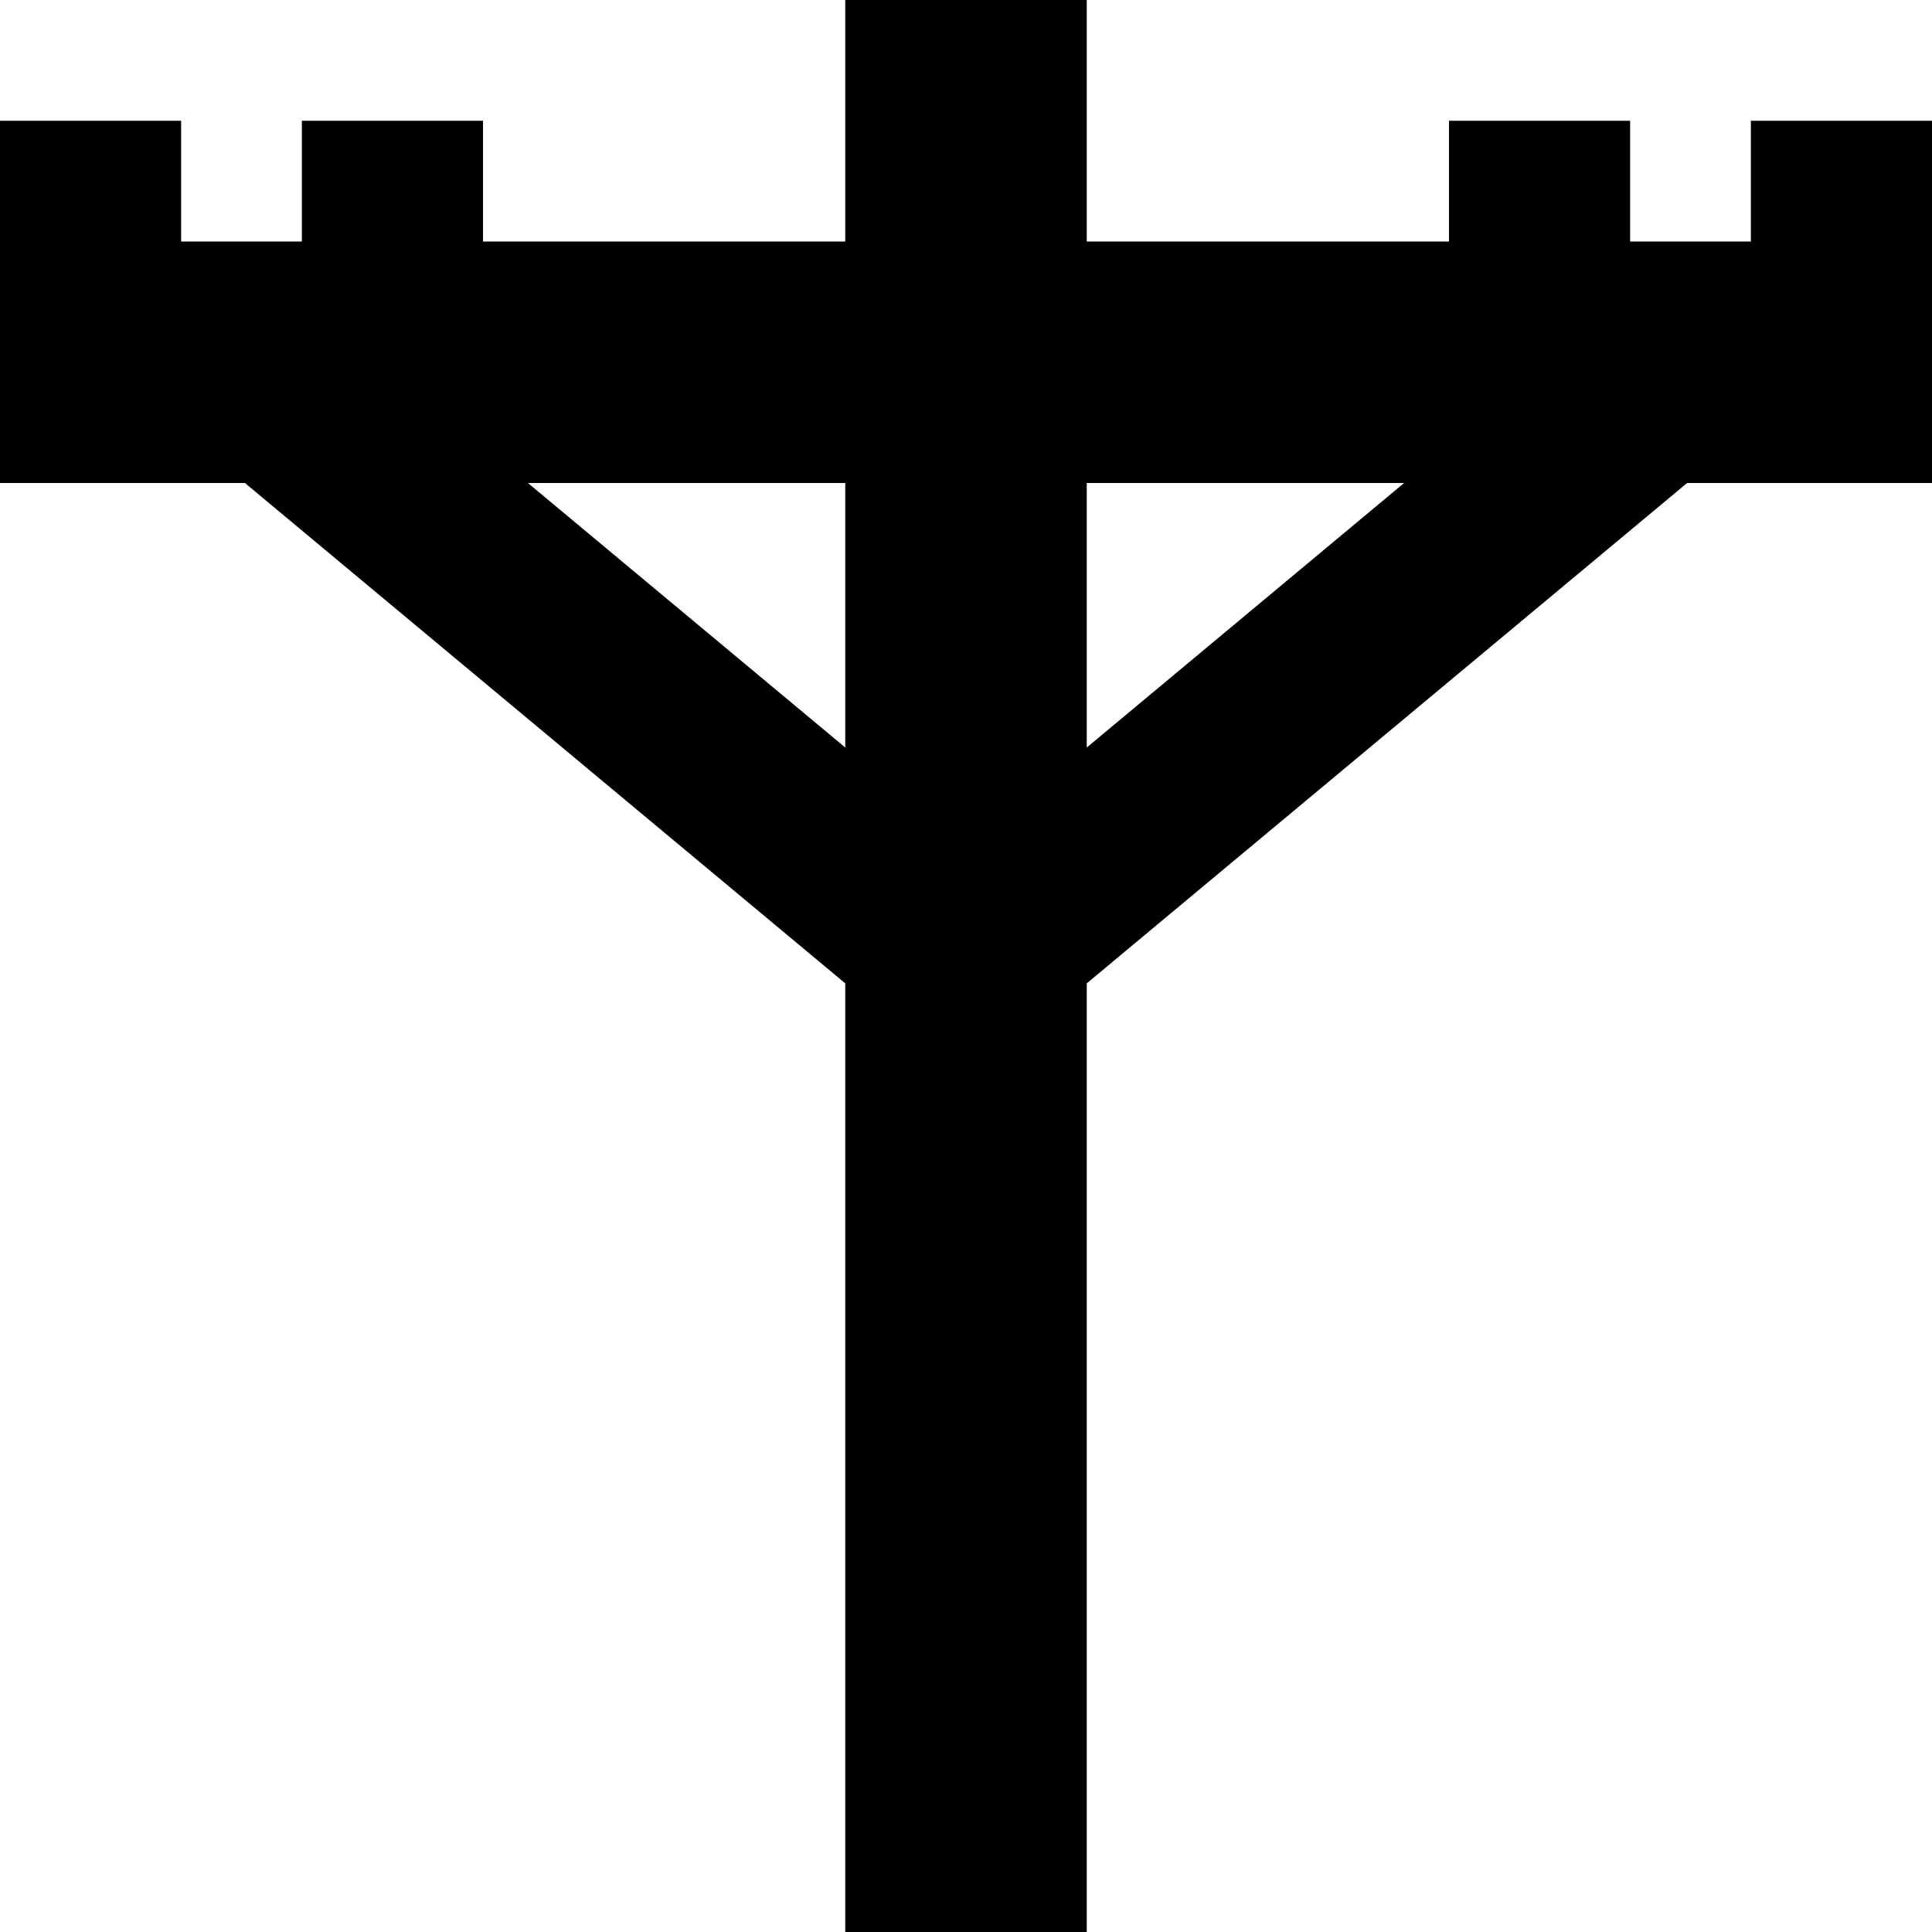
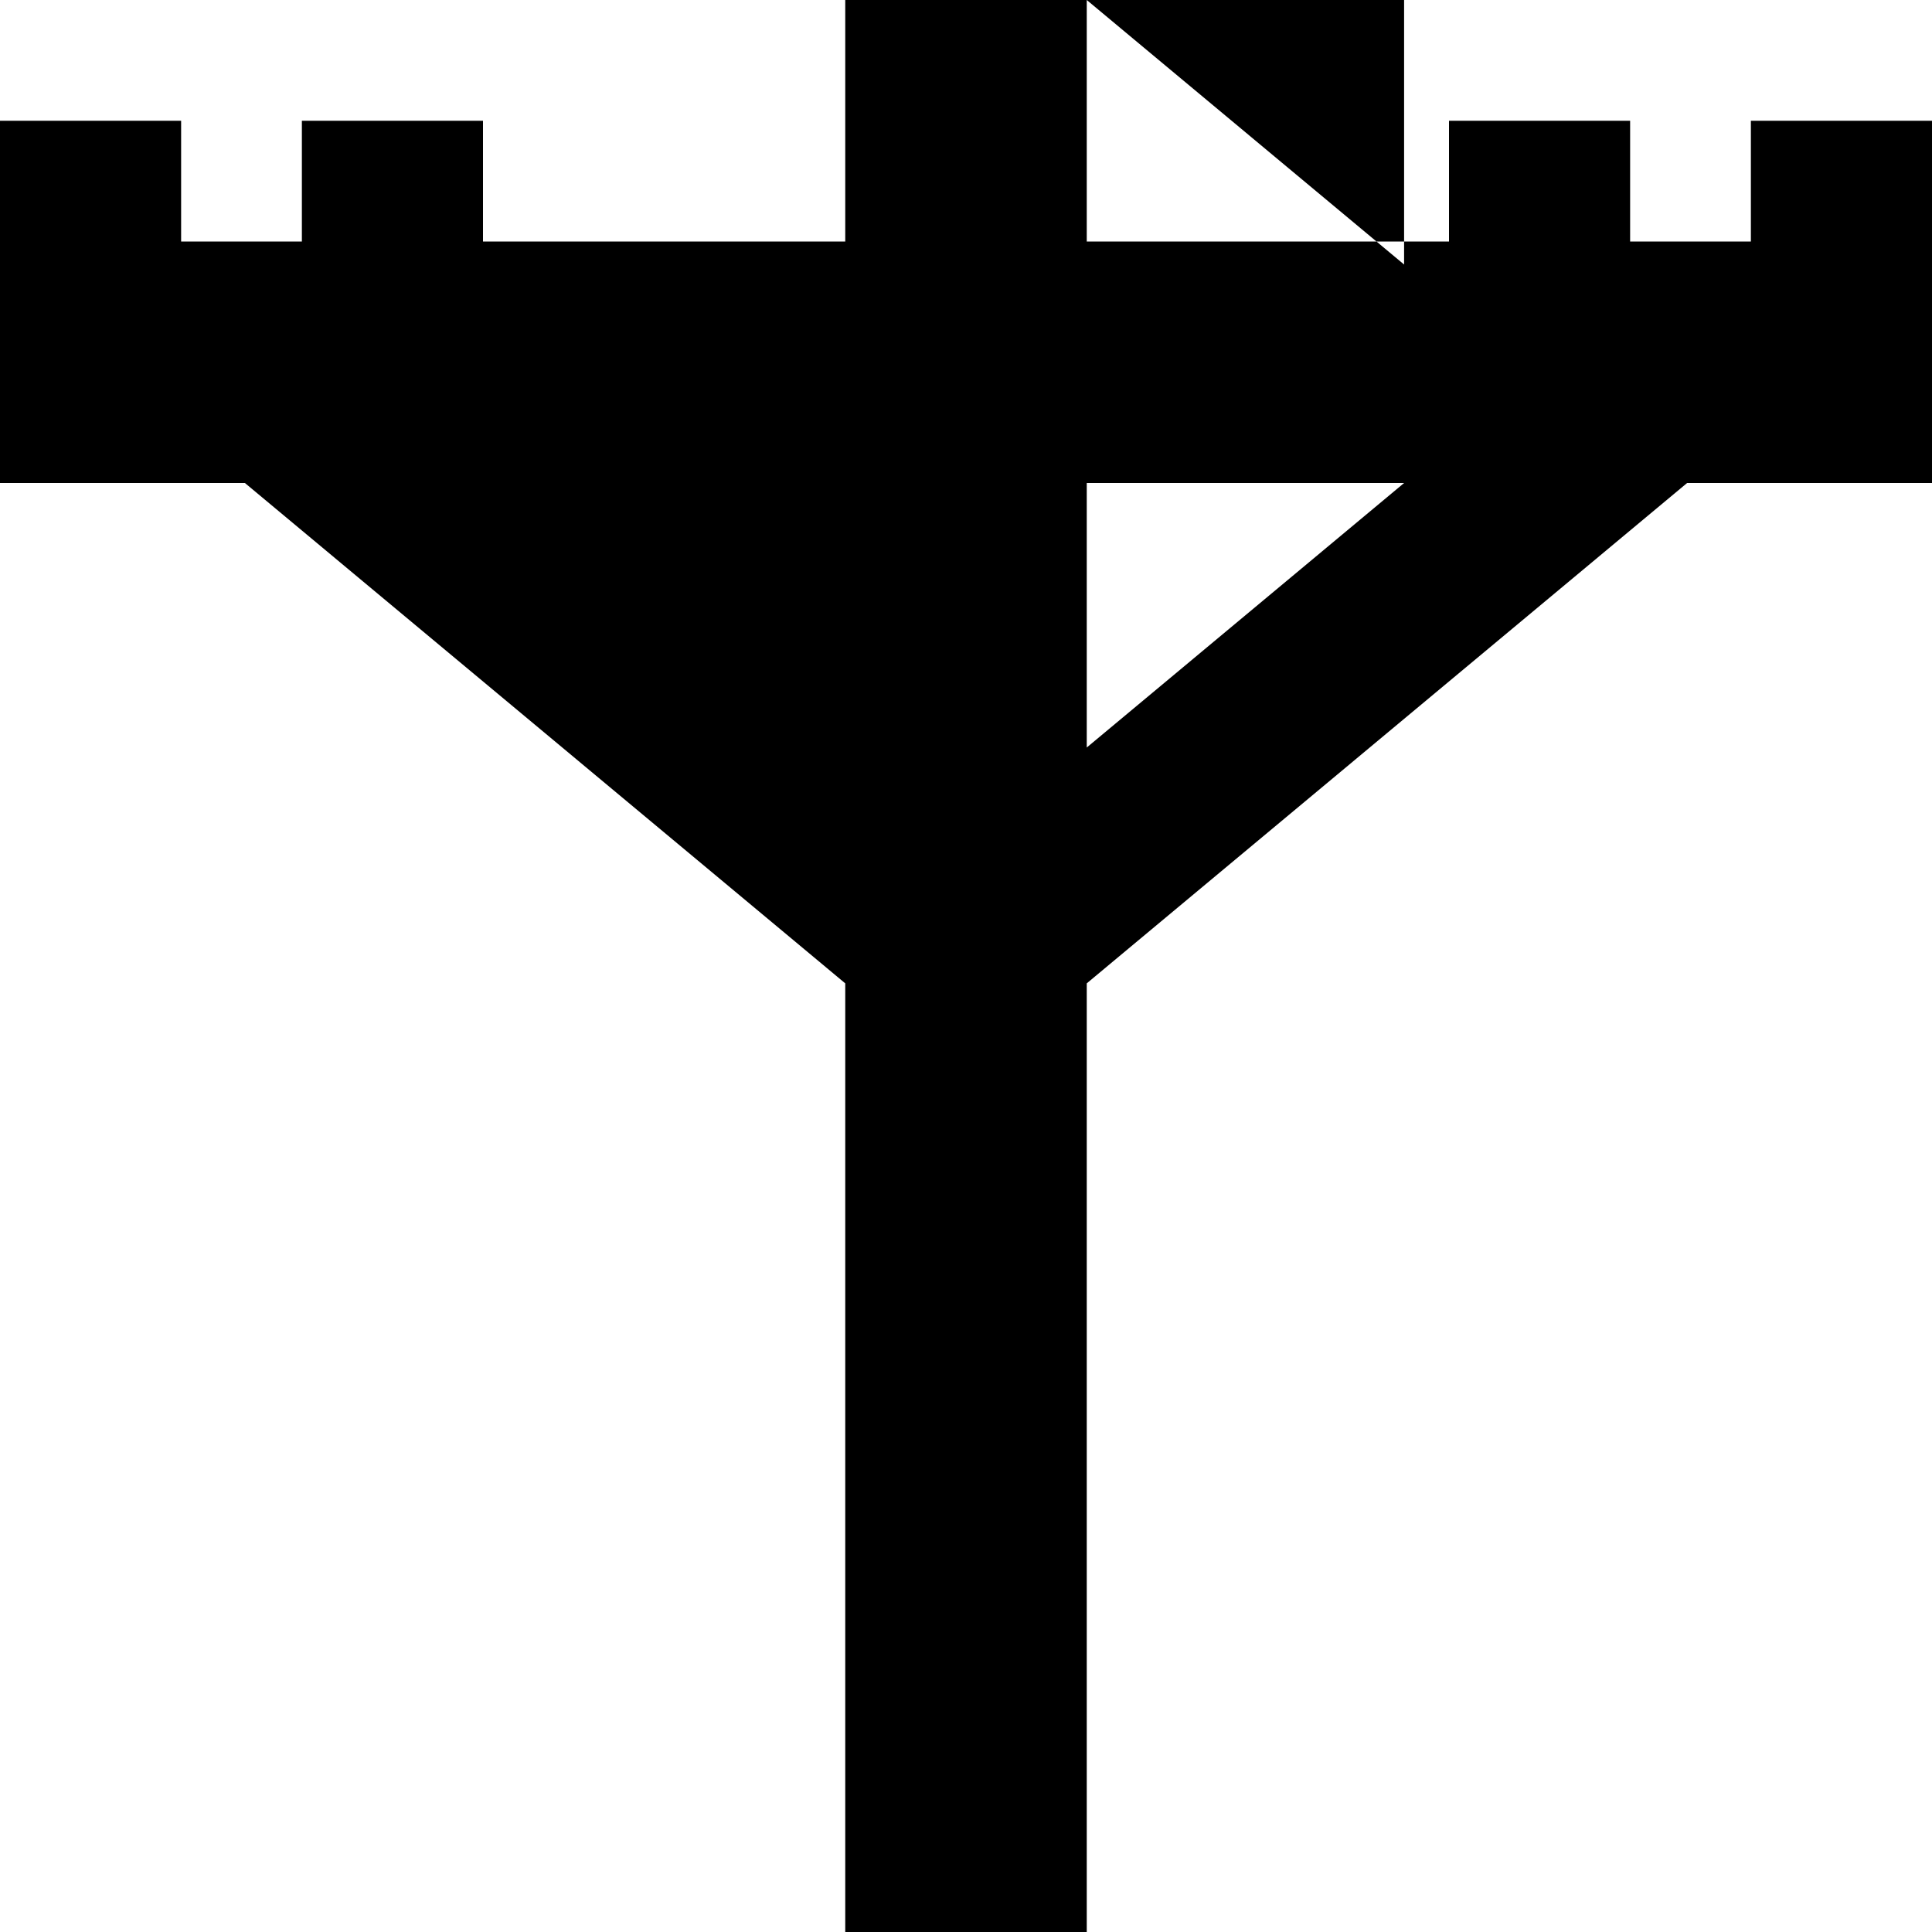
<svg xmlns="http://www.w3.org/2000/svg" viewBox="0 0 512 512">
-   <path fill="currentColor" d="M288 0l0 64 96 0 0-32 48 0 0 32 32 0 0-32 48 0 0 96-64.9 0-159.1 132.6 0 251.4-64 0 0-251.4-159.1-132.6-64.9 0 0-96 48 0 0 32 32 0 0-32 48 0 0 32 96 0 0-64 64 0zM139.9 128l84.1 70.1 0-70.1-84.1 0zM288 198.1l84.1-70.1-84.1 0 0 70.1z" />
+   <path fill="currentColor" d="M288 0l0 64 96 0 0-32 48 0 0 32 32 0 0-32 48 0 0 96-64.9 0-159.1 132.6 0 251.4-64 0 0-251.4-159.1-132.6-64.9 0 0-96 48 0 0 32 32 0 0-32 48 0 0 32 96 0 0-64 64 0zl84.1 70.1 0-70.1-84.1 0zM288 198.1l84.1-70.1-84.1 0 0 70.1z" />
</svg>